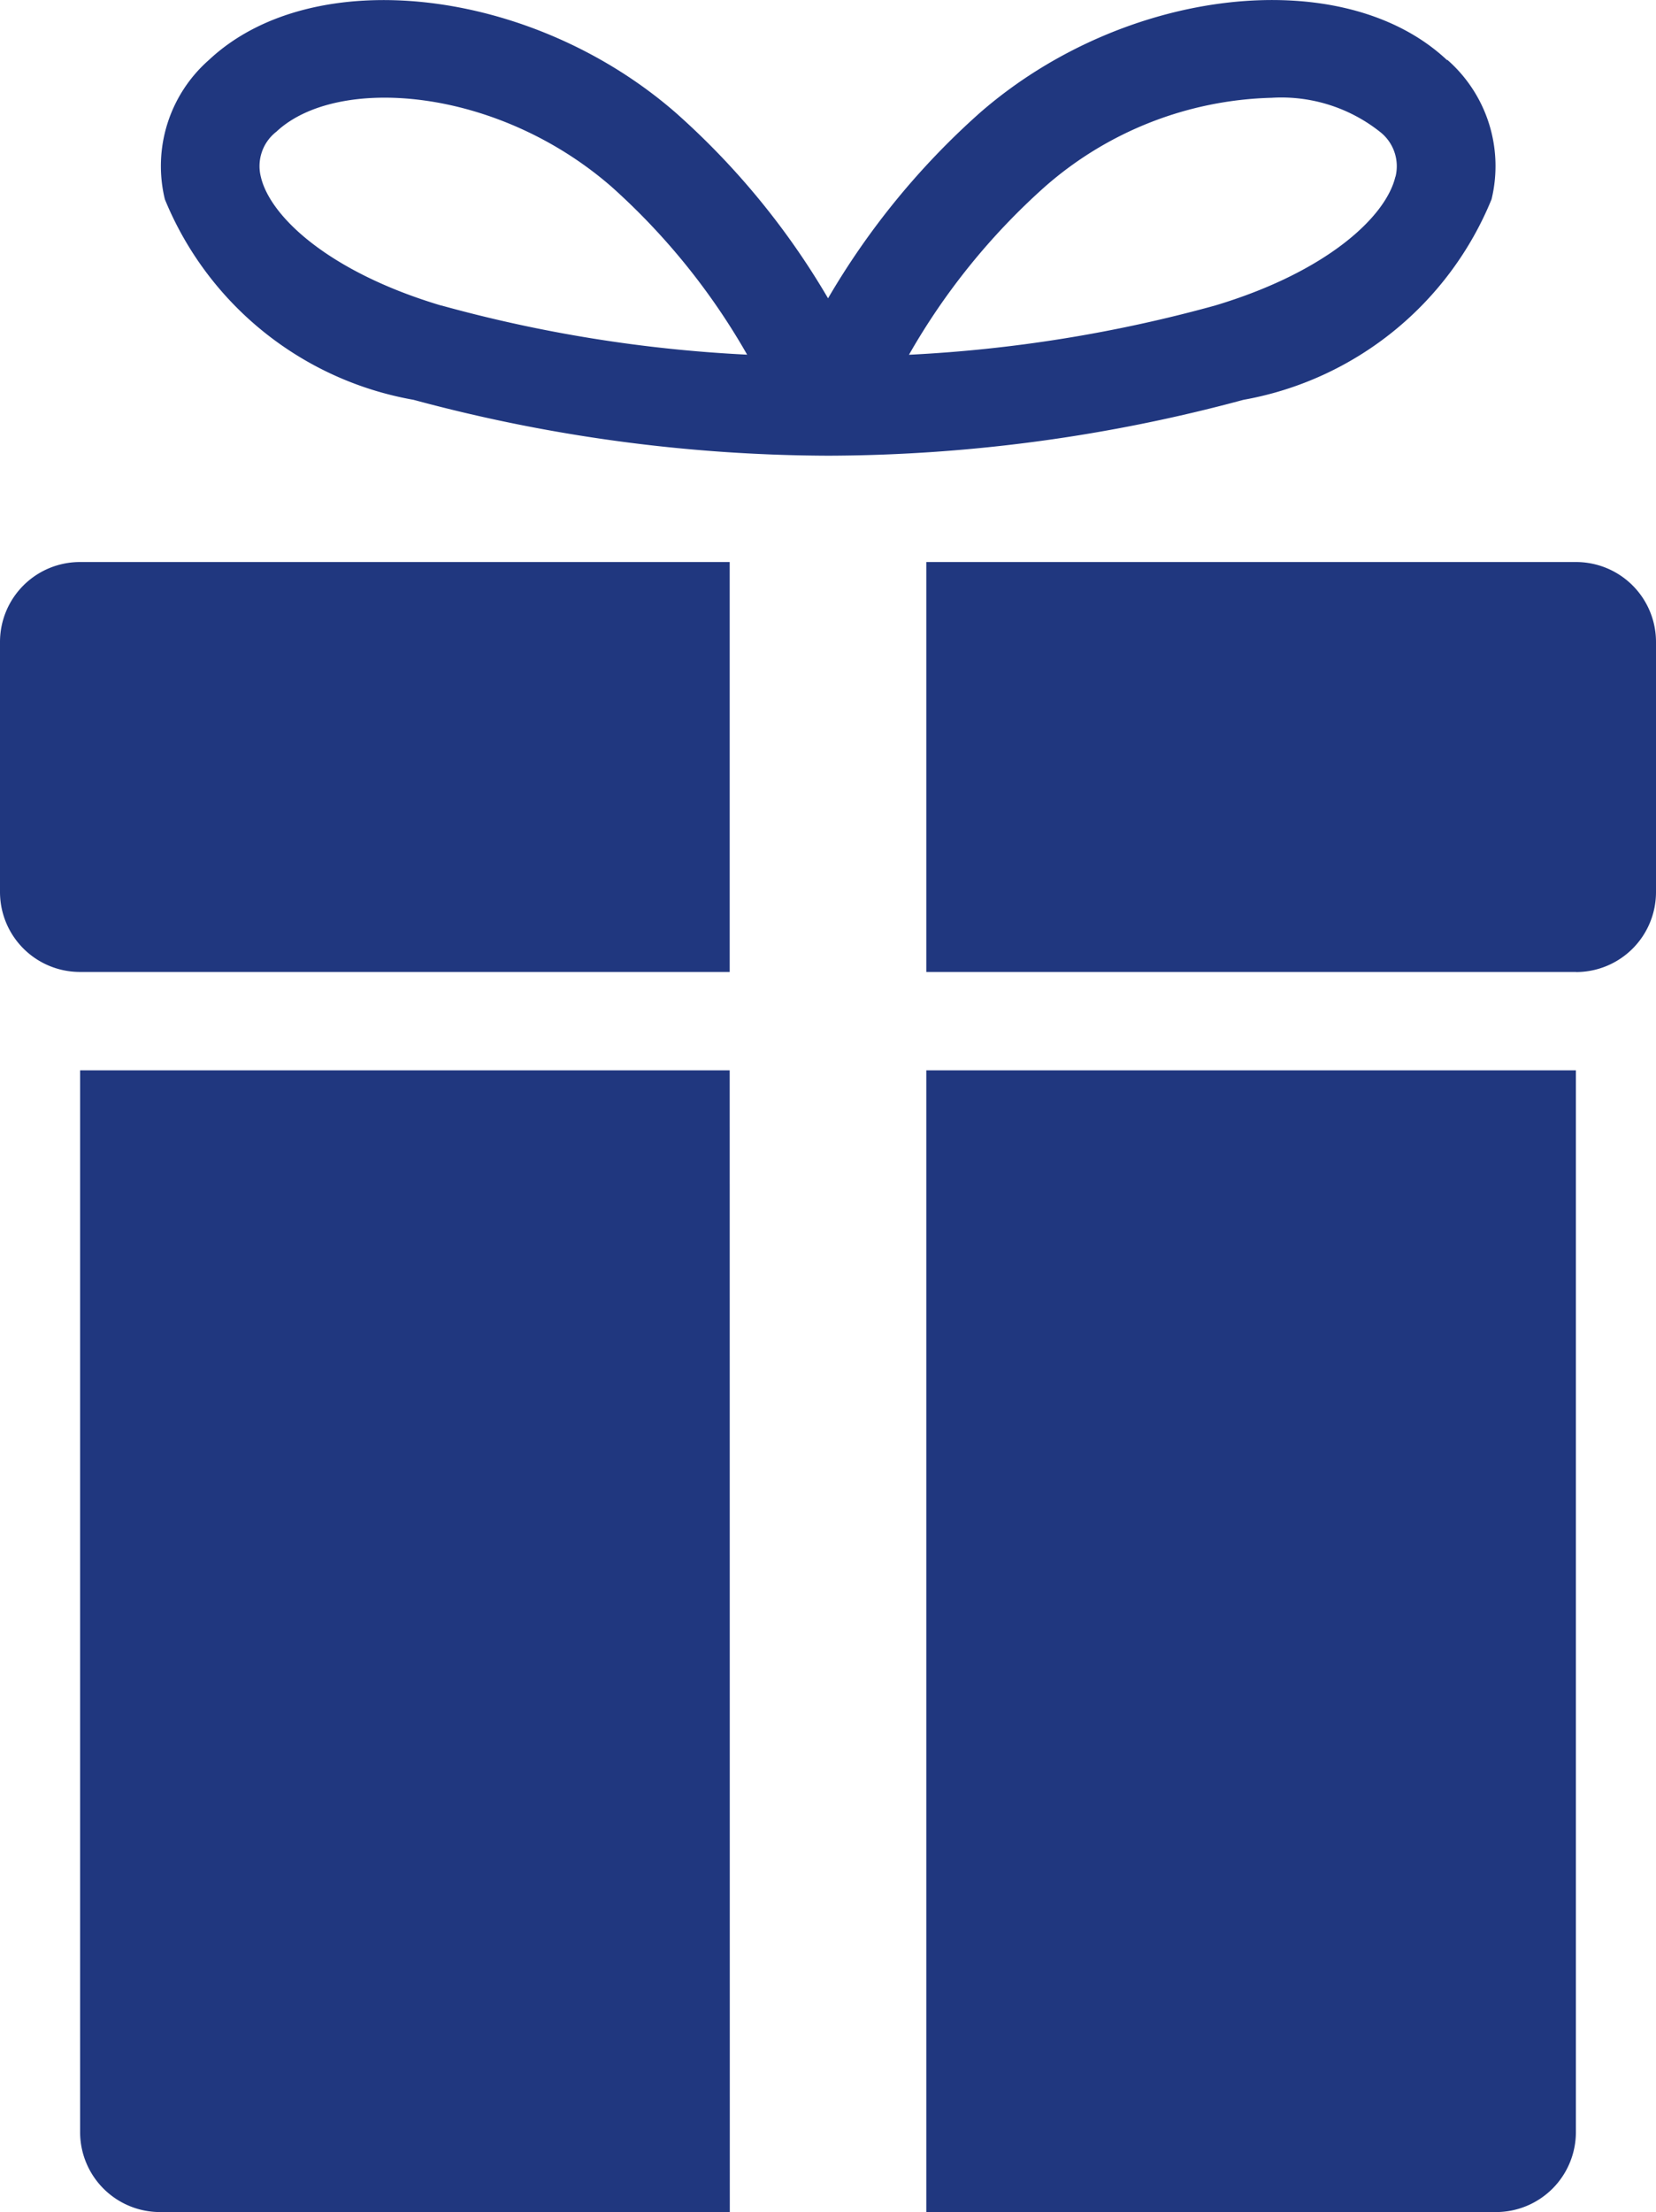
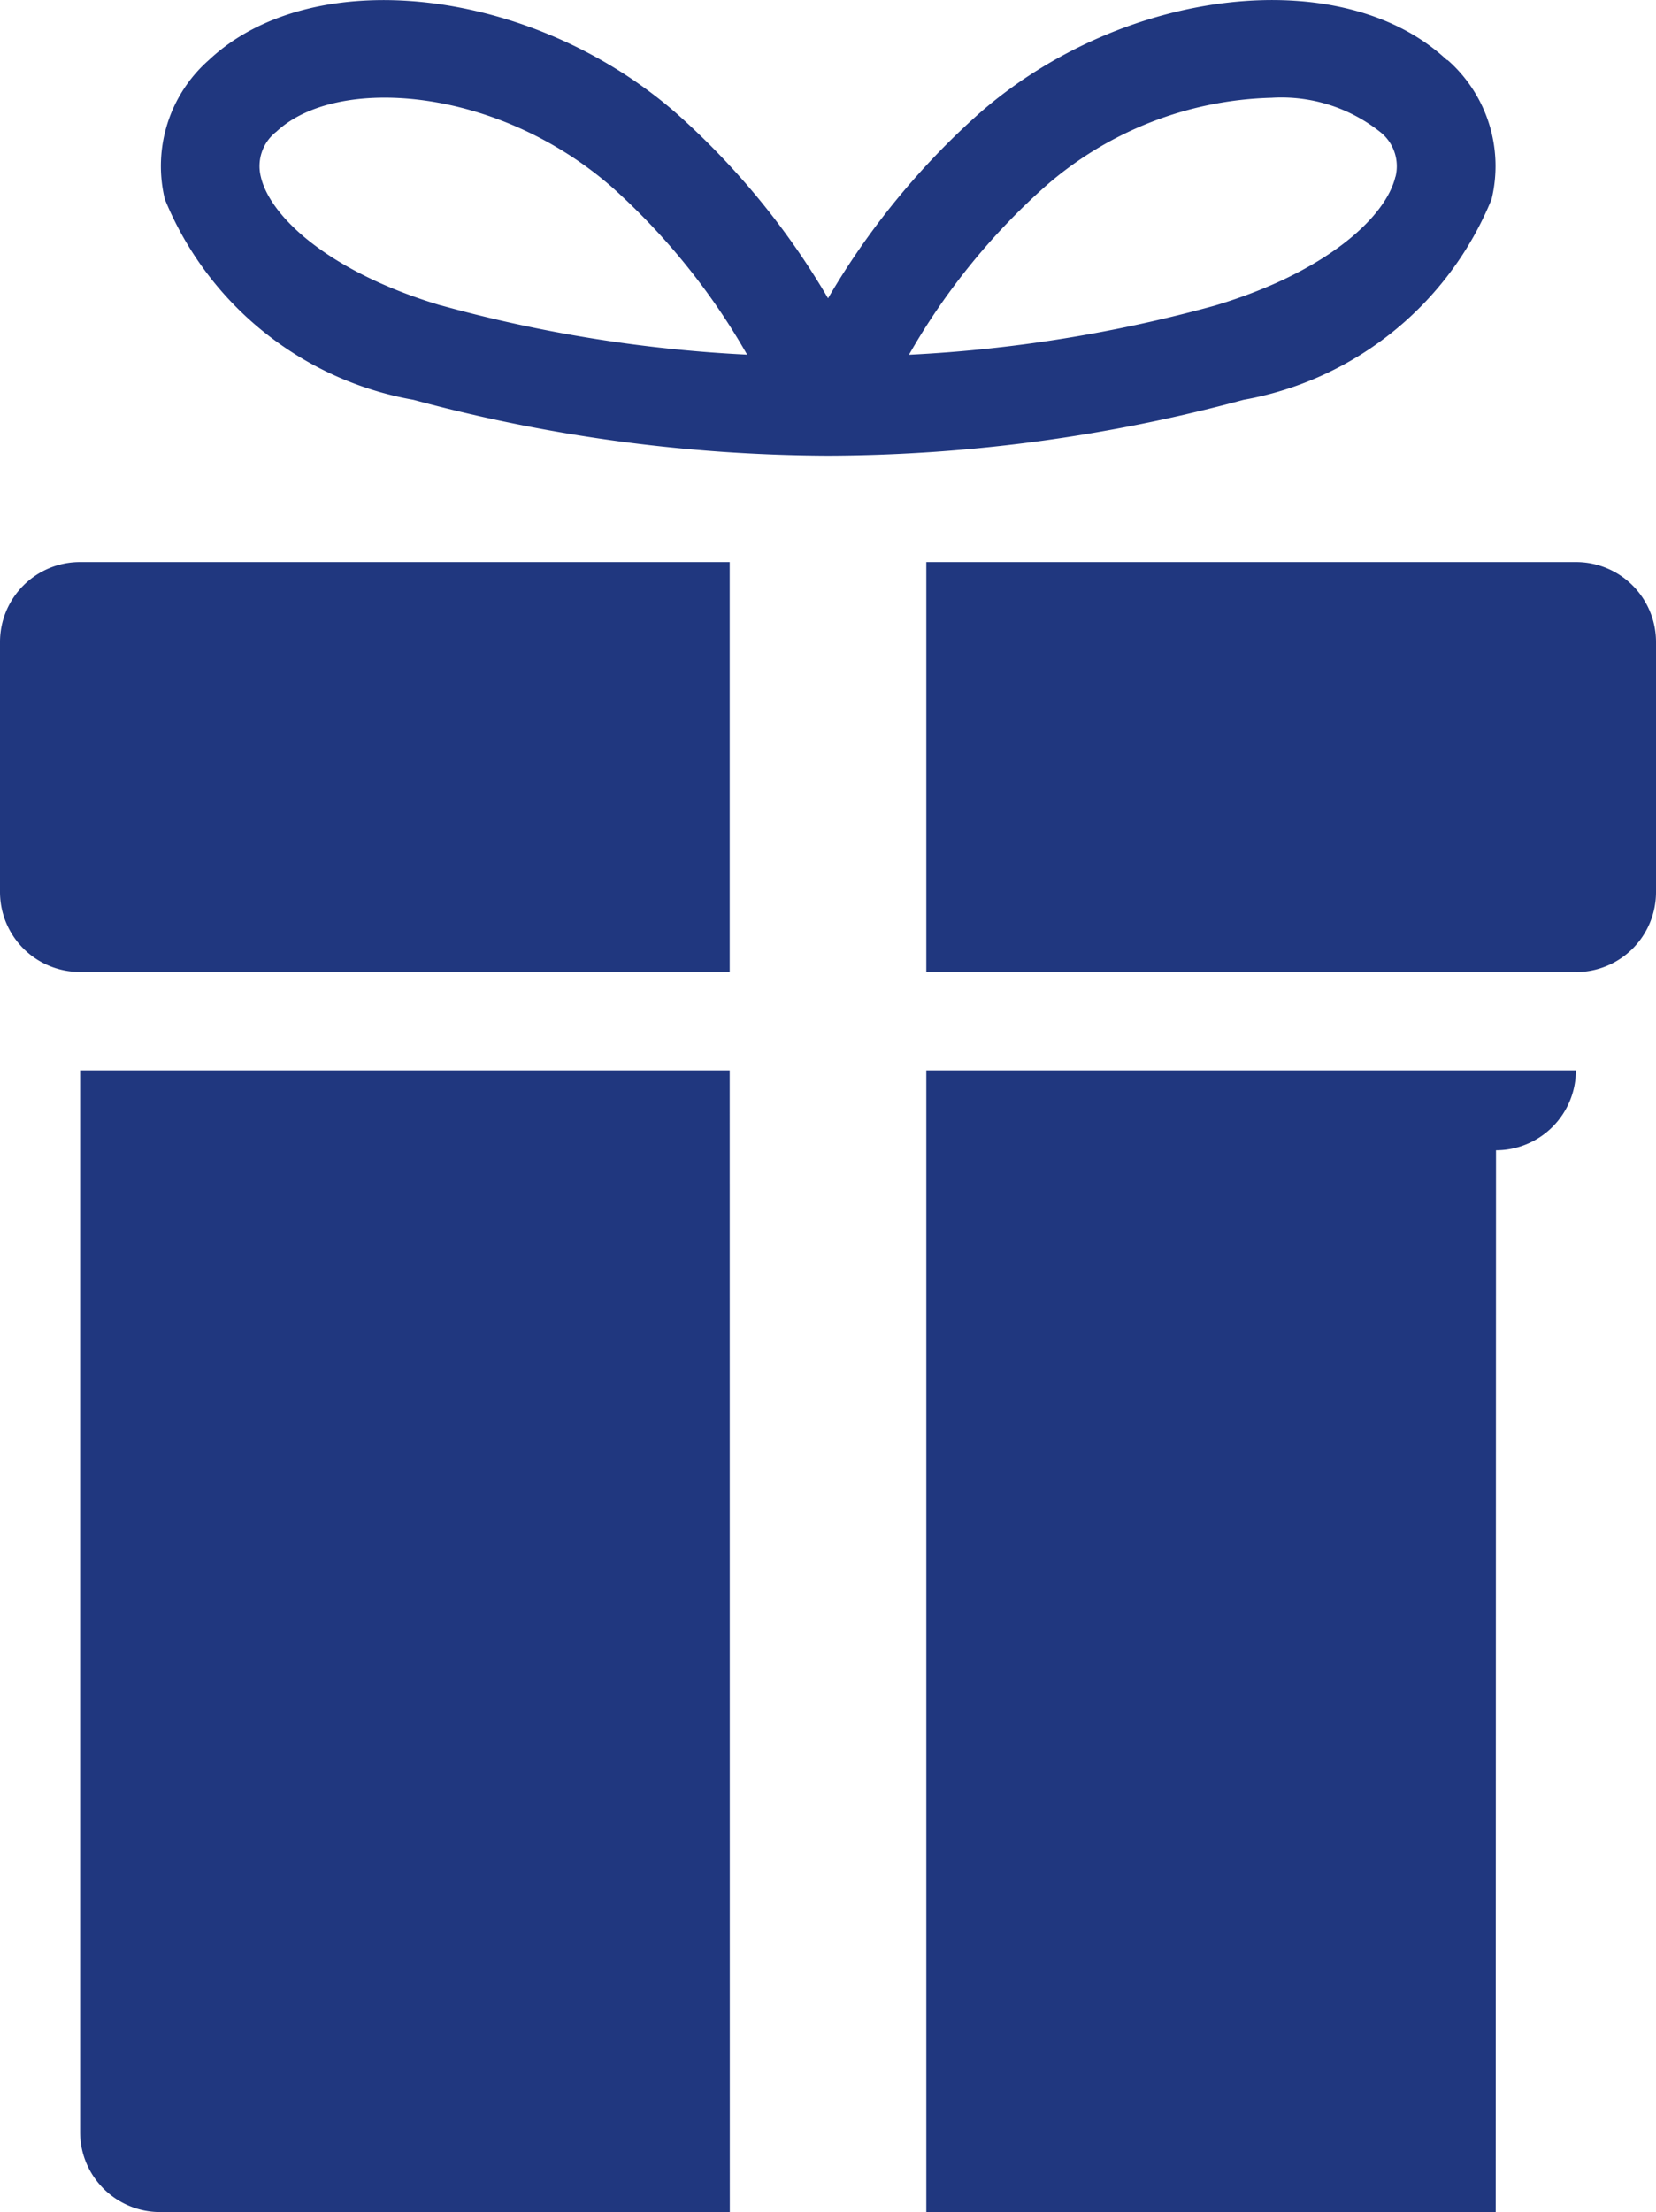
<svg xmlns="http://www.w3.org/2000/svg" width="16.433" height="21.942" viewBox="0 0 16.433 21.942">
  <defs>
    <style>.a{fill:#20377F;}</style>
  </defs>
-   <path class="a" d="M30.654,5.594c-1.034-.969-3.2-.725-4.632.522a7.558,7.558,0,0,0-1.509,1.842A7.558,7.558,0,0,0,23,6.116c-1.433-1.247-3.6-1.49-4.631-.522h0a1.4,1.4,0,0,0-.437,1.382A3.282,3.282,0,0,0,20.4,8.965a15.947,15.947,0,0,0,4.085.554h.065a15.948,15.948,0,0,0,4.085-.554,3.282,3.282,0,0,0,2.462-1.989,1.4,1.4,0,0,0-.437-1.382ZM20.675,8.03c-1.108-.33-1.7-.88-1.791-1.279h0a.432.432,0,0,1,.155-.446c.6-.563,2.184-.447,3.325.546h0A6.646,6.646,0,0,1,23.71,8.517a13.936,13.936,0,0,1-3.035-.488Zm9.468-1.279c-.094.4-.685.948-1.791,1.279h0a14,14,0,0,1-3.036.488,6.633,6.633,0,0,1,1.348-1.666,3.546,3.546,0,0,1,2.251-.883,1.575,1.575,0,0,1,1.074.337.432.432,0,0,1,.155.446Zm-6.605,20.19H17.884a.793.793,0,0,1-.793-.793V15.616h6.446Zm7.6,0H25.488V15.616h6.446V26.148a.793.793,0,0,1-.793.793ZM17.089,10.574h6.448v4.066H17.089a.793.793,0,0,1-.793-.793v-2.48a.793.793,0,0,1,.793-.793Zm14.847,4.066H25.488V10.574h6.448a.793.793,0,0,1,.793.793v2.481h0a.793.793,0,0,1-.793.793Z" transform="translate(-16.296 -4.999)" />
+   <path class="a" d="M30.654,5.594c-1.034-.969-3.2-.725-4.632.522a7.558,7.558,0,0,0-1.509,1.842A7.558,7.558,0,0,0,23,6.116c-1.433-1.247-3.6-1.49-4.631-.522h0a1.4,1.4,0,0,0-.437,1.382A3.282,3.282,0,0,0,20.4,8.965a15.947,15.947,0,0,0,4.085.554h.065a15.948,15.948,0,0,0,4.085-.554,3.282,3.282,0,0,0,2.462-1.989,1.4,1.4,0,0,0-.437-1.382ZM20.675,8.03c-1.108-.33-1.7-.88-1.791-1.279h0a.432.432,0,0,1,.155-.446c.6-.563,2.184-.447,3.325.546h0A6.646,6.646,0,0,1,23.71,8.517a13.936,13.936,0,0,1-3.035-.488Zm9.468-1.279c-.094.4-.685.948-1.791,1.279h0a14,14,0,0,1-3.036.488,6.633,6.633,0,0,1,1.348-1.666,3.546,3.546,0,0,1,2.251-.883,1.575,1.575,0,0,1,1.074.337.432.432,0,0,1,.155.446Zm-6.605,20.19H17.884a.793.793,0,0,1-.793-.793V15.616h6.446Zm7.6,0H25.488V15.616h6.446a.793.793,0,0,1-.793.793ZM17.089,10.574h6.448v4.066H17.089a.793.793,0,0,1-.793-.793v-2.48a.793.793,0,0,1,.793-.793Zm14.847,4.066H25.488V10.574h6.448a.793.793,0,0,1,.793.793v2.481h0a.793.793,0,0,1-.793.793Z" transform="translate(-16.296 -4.999)" />
</svg>